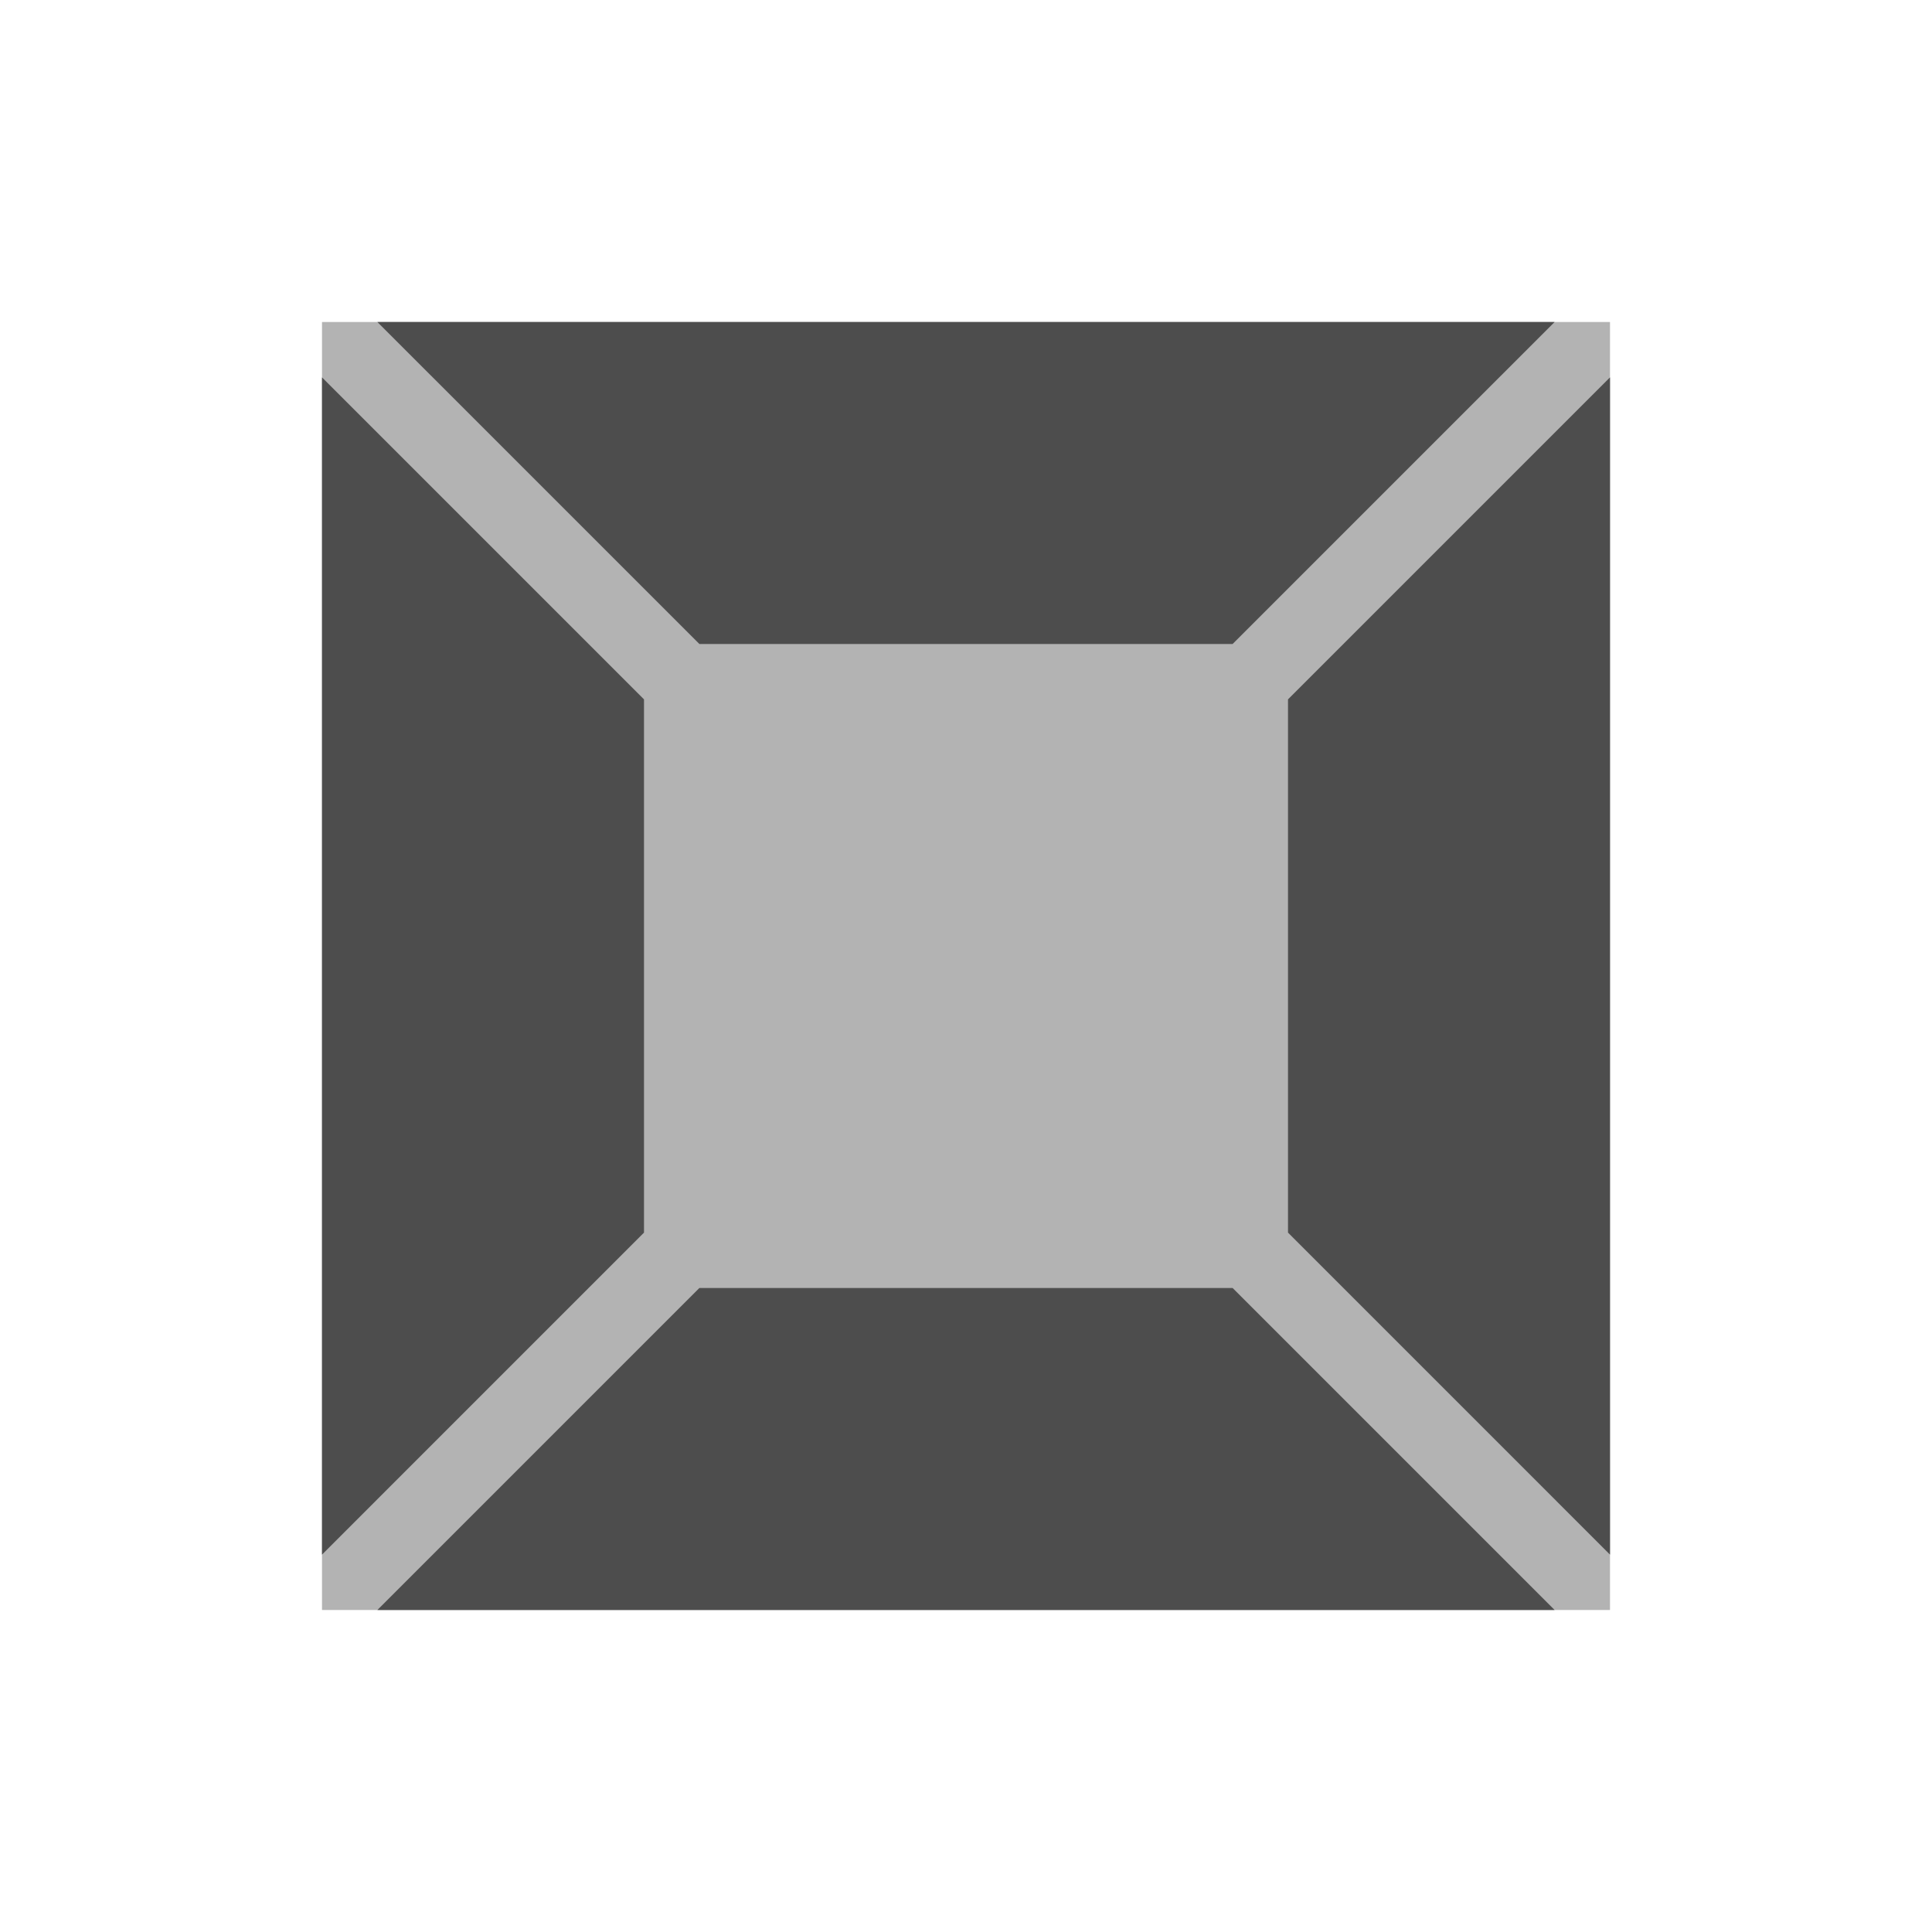
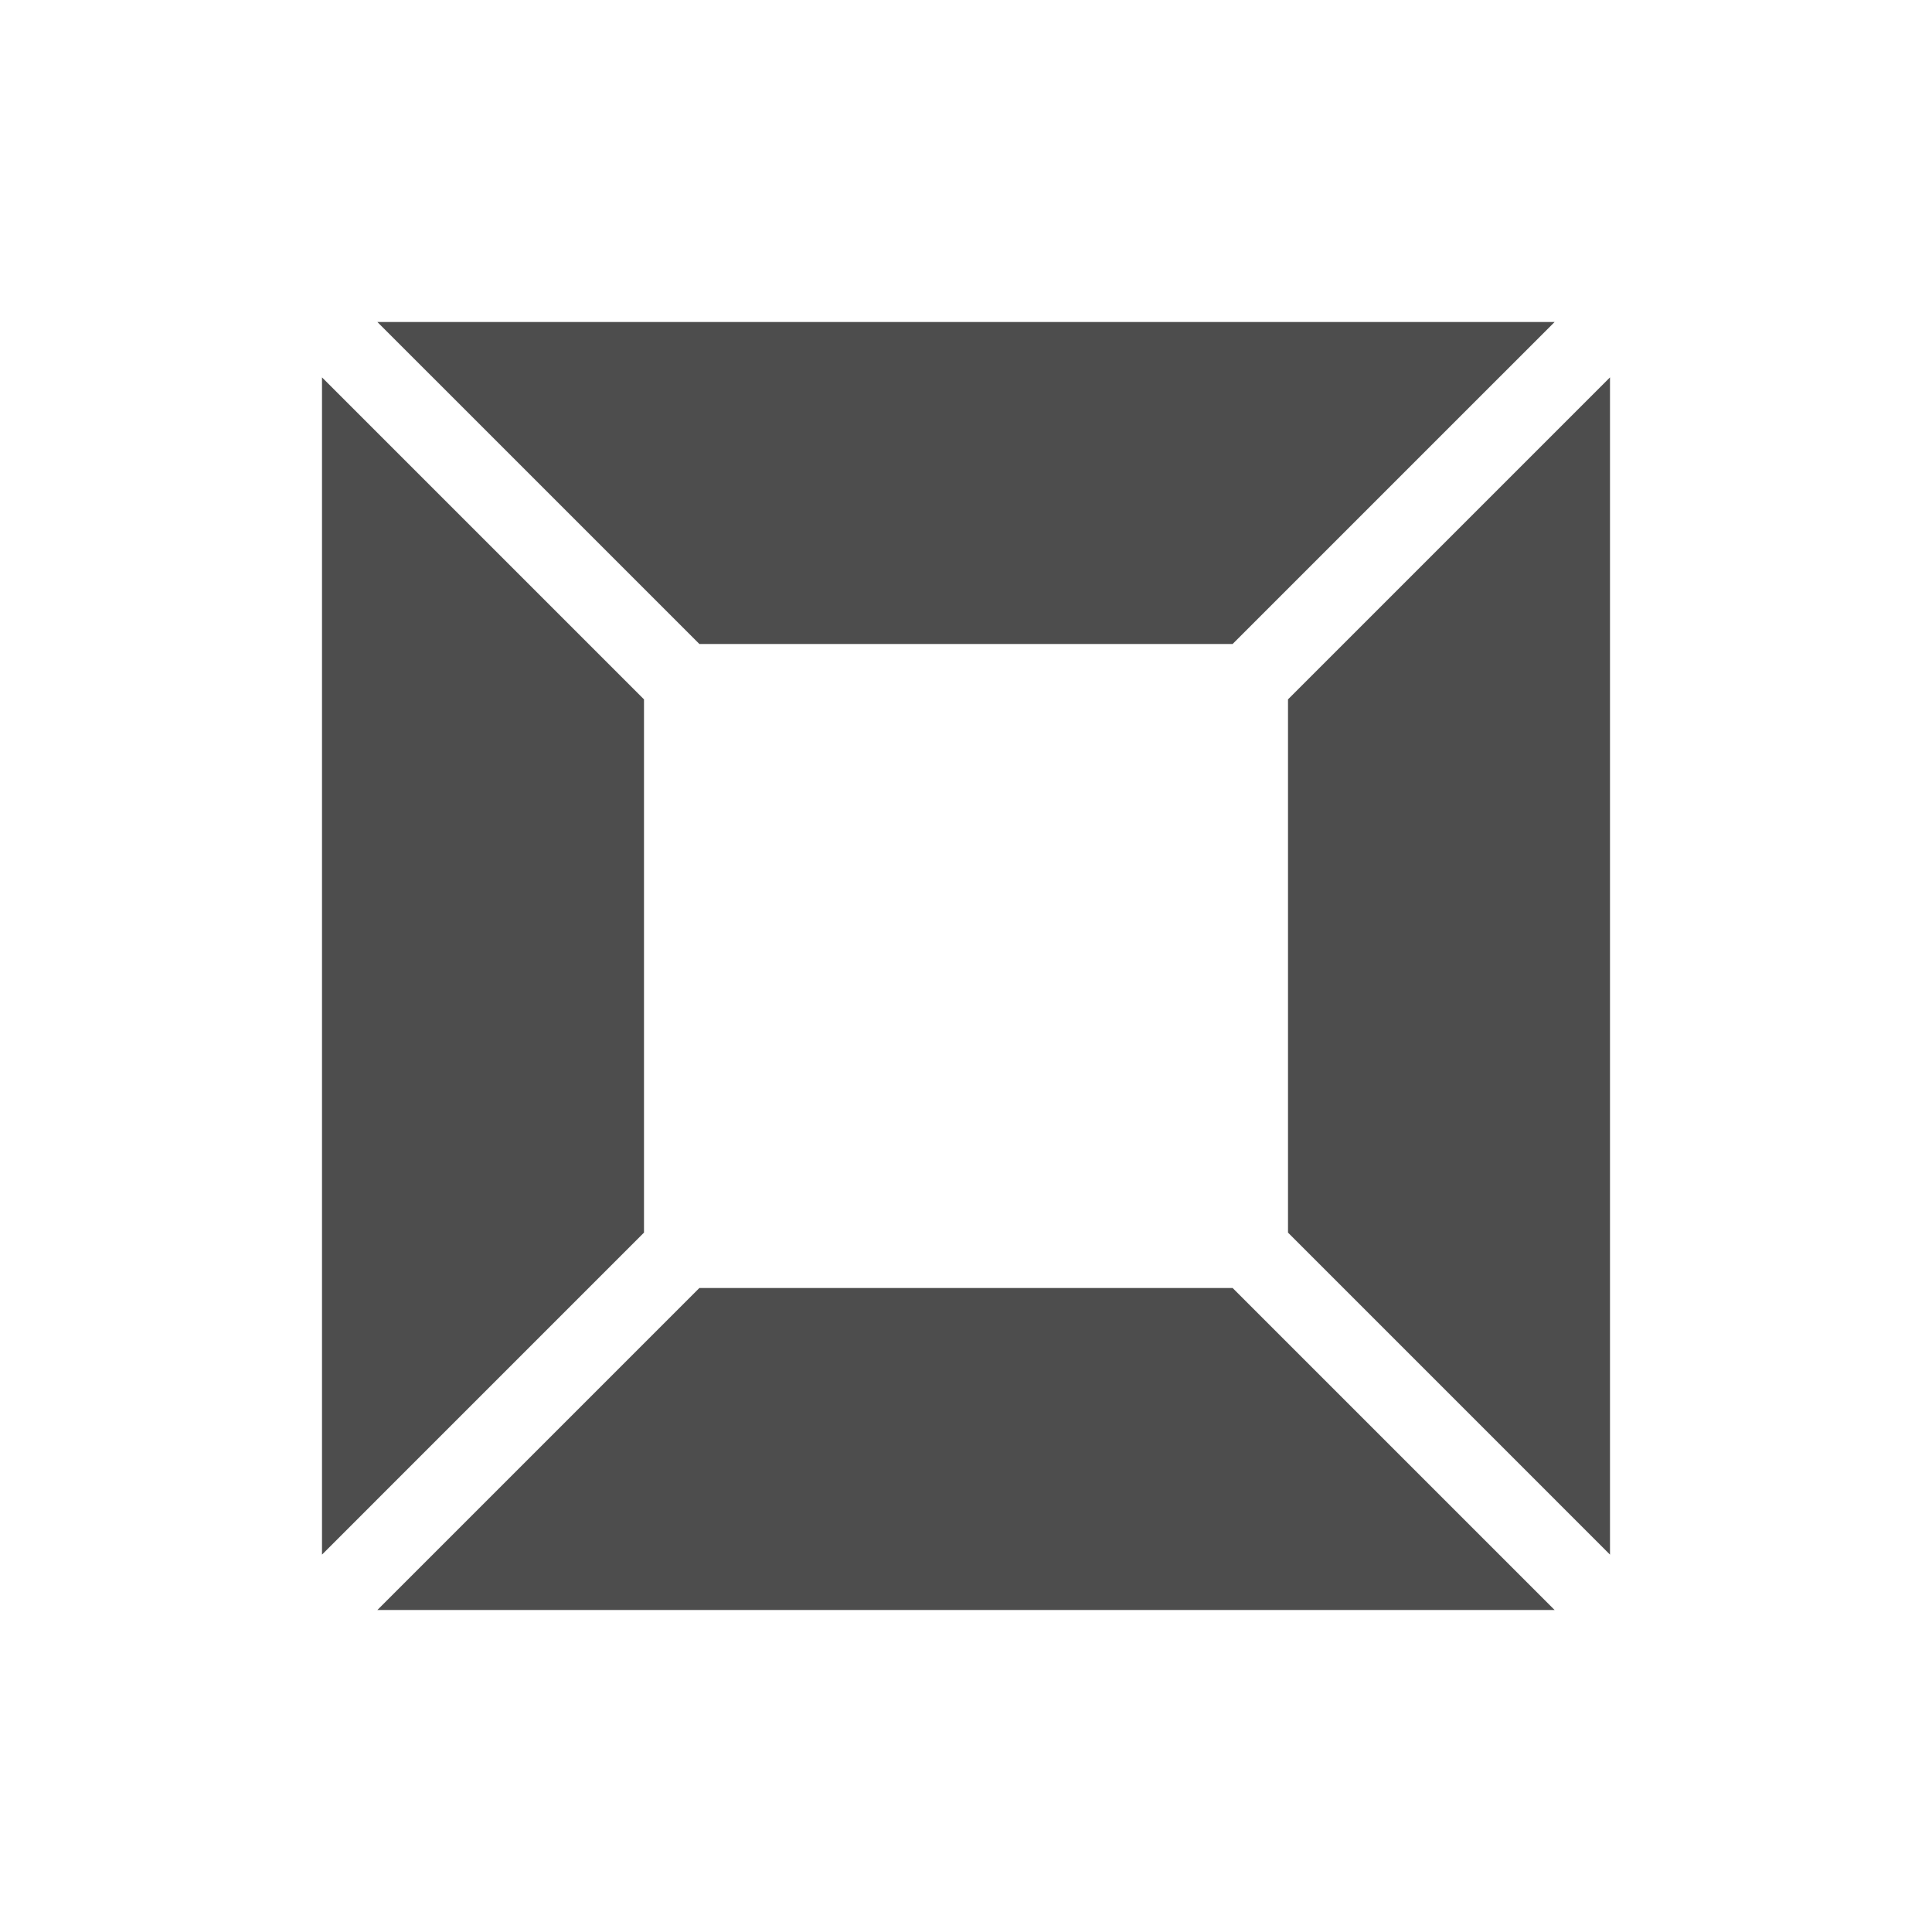
<svg xmlns="http://www.w3.org/2000/svg" viewBox="0 0 24 24">
-   <path style="fill:#b3b3b3" d="M 4 4 L 4 15 L 4 20 L 15 20 L 20 20 L 20 4 L 15 4 L 9 4 L 4 4 z " />
  <path style="fill:#4d4d4d" d="M 4.688 4 L 8.688 8 L 15.312 8 L 19.312 4 L 18 4 L 6 4 L 4.688 4 z M 4 4.688 L 4 19.312 L 8 15.312 L 8 8.688 L 4 4.688 z M 20 4.688 L 16 8.688 L 16 15.312 L 20 19.312 L 20 18 L 20 4.688 z M 8.688 16 L 4.688 20 L 6 20 L 19.312 20 L 15.312 16 L 8.688 16 z " />
</svg>